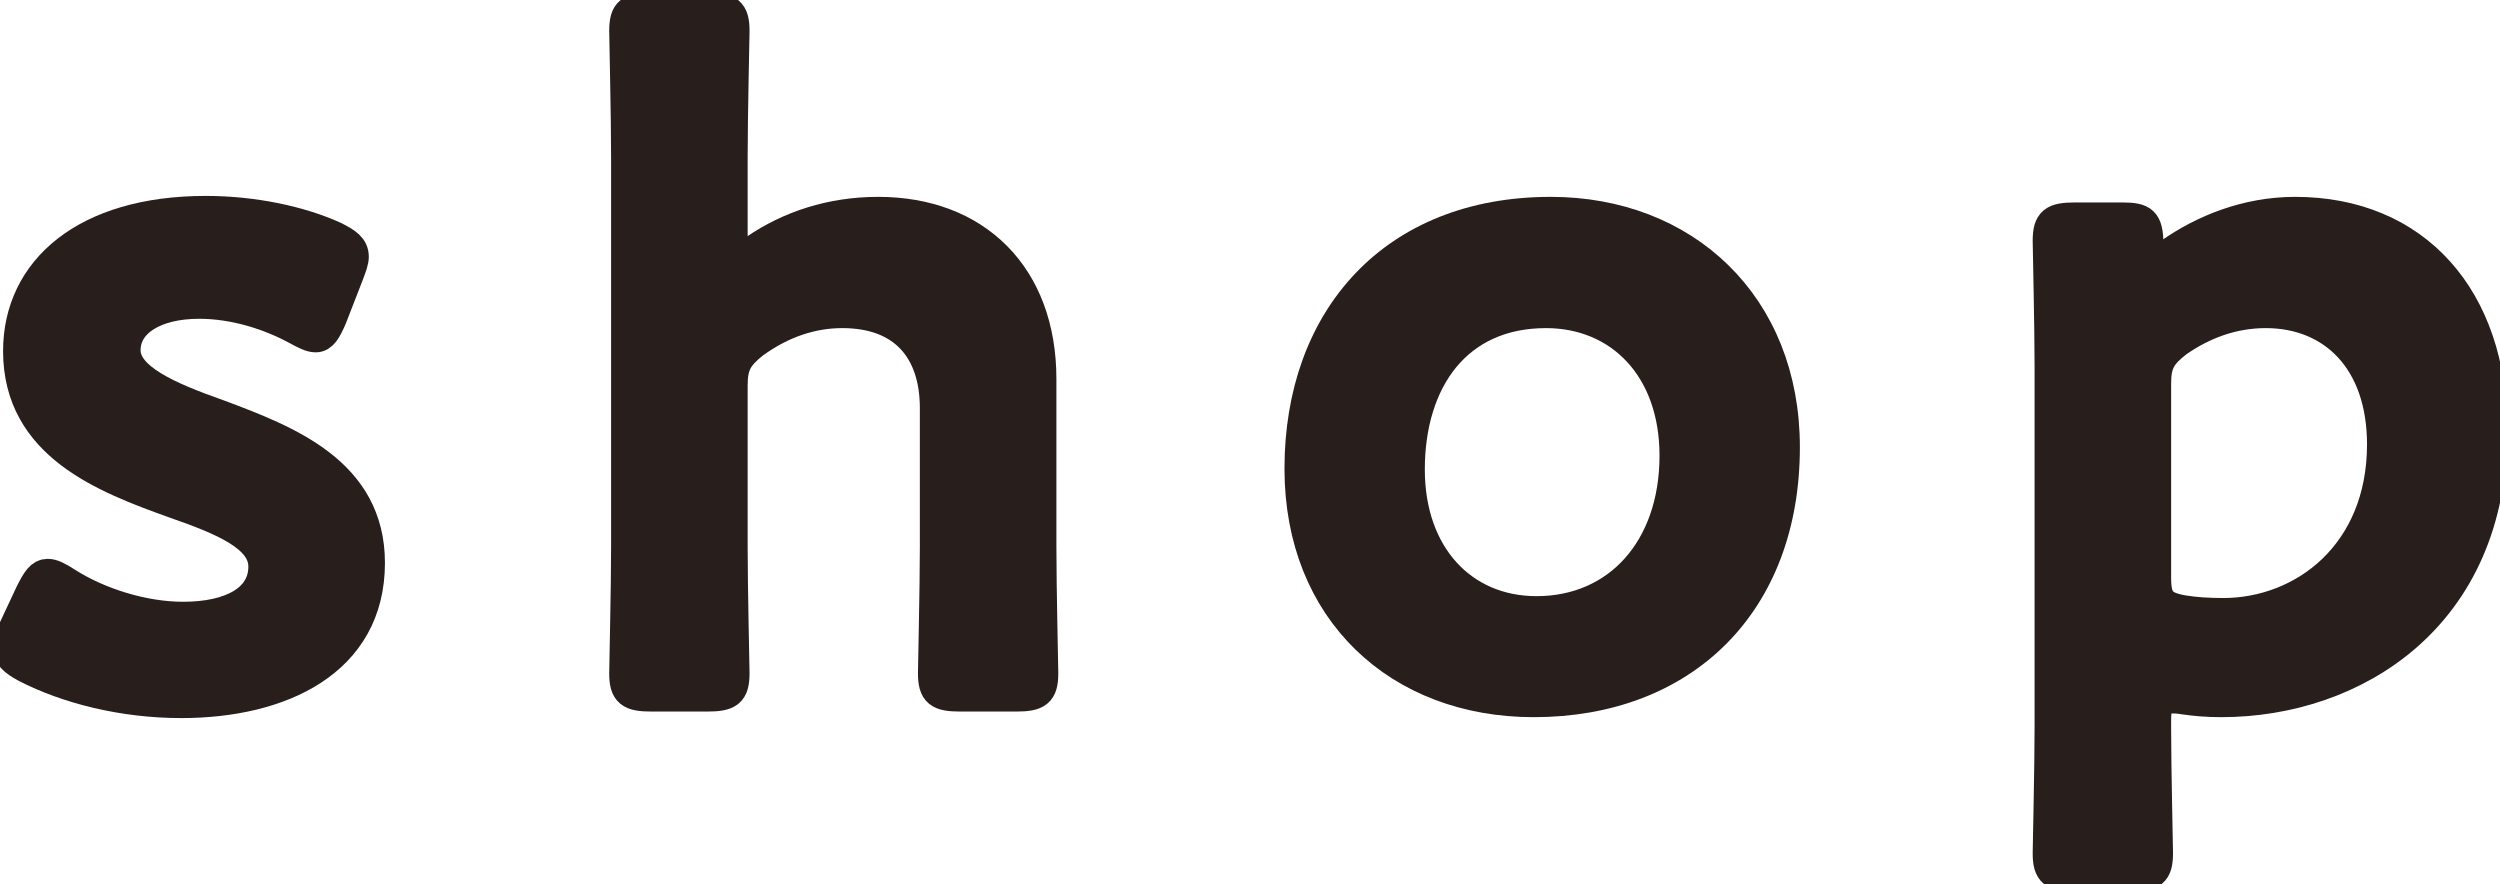
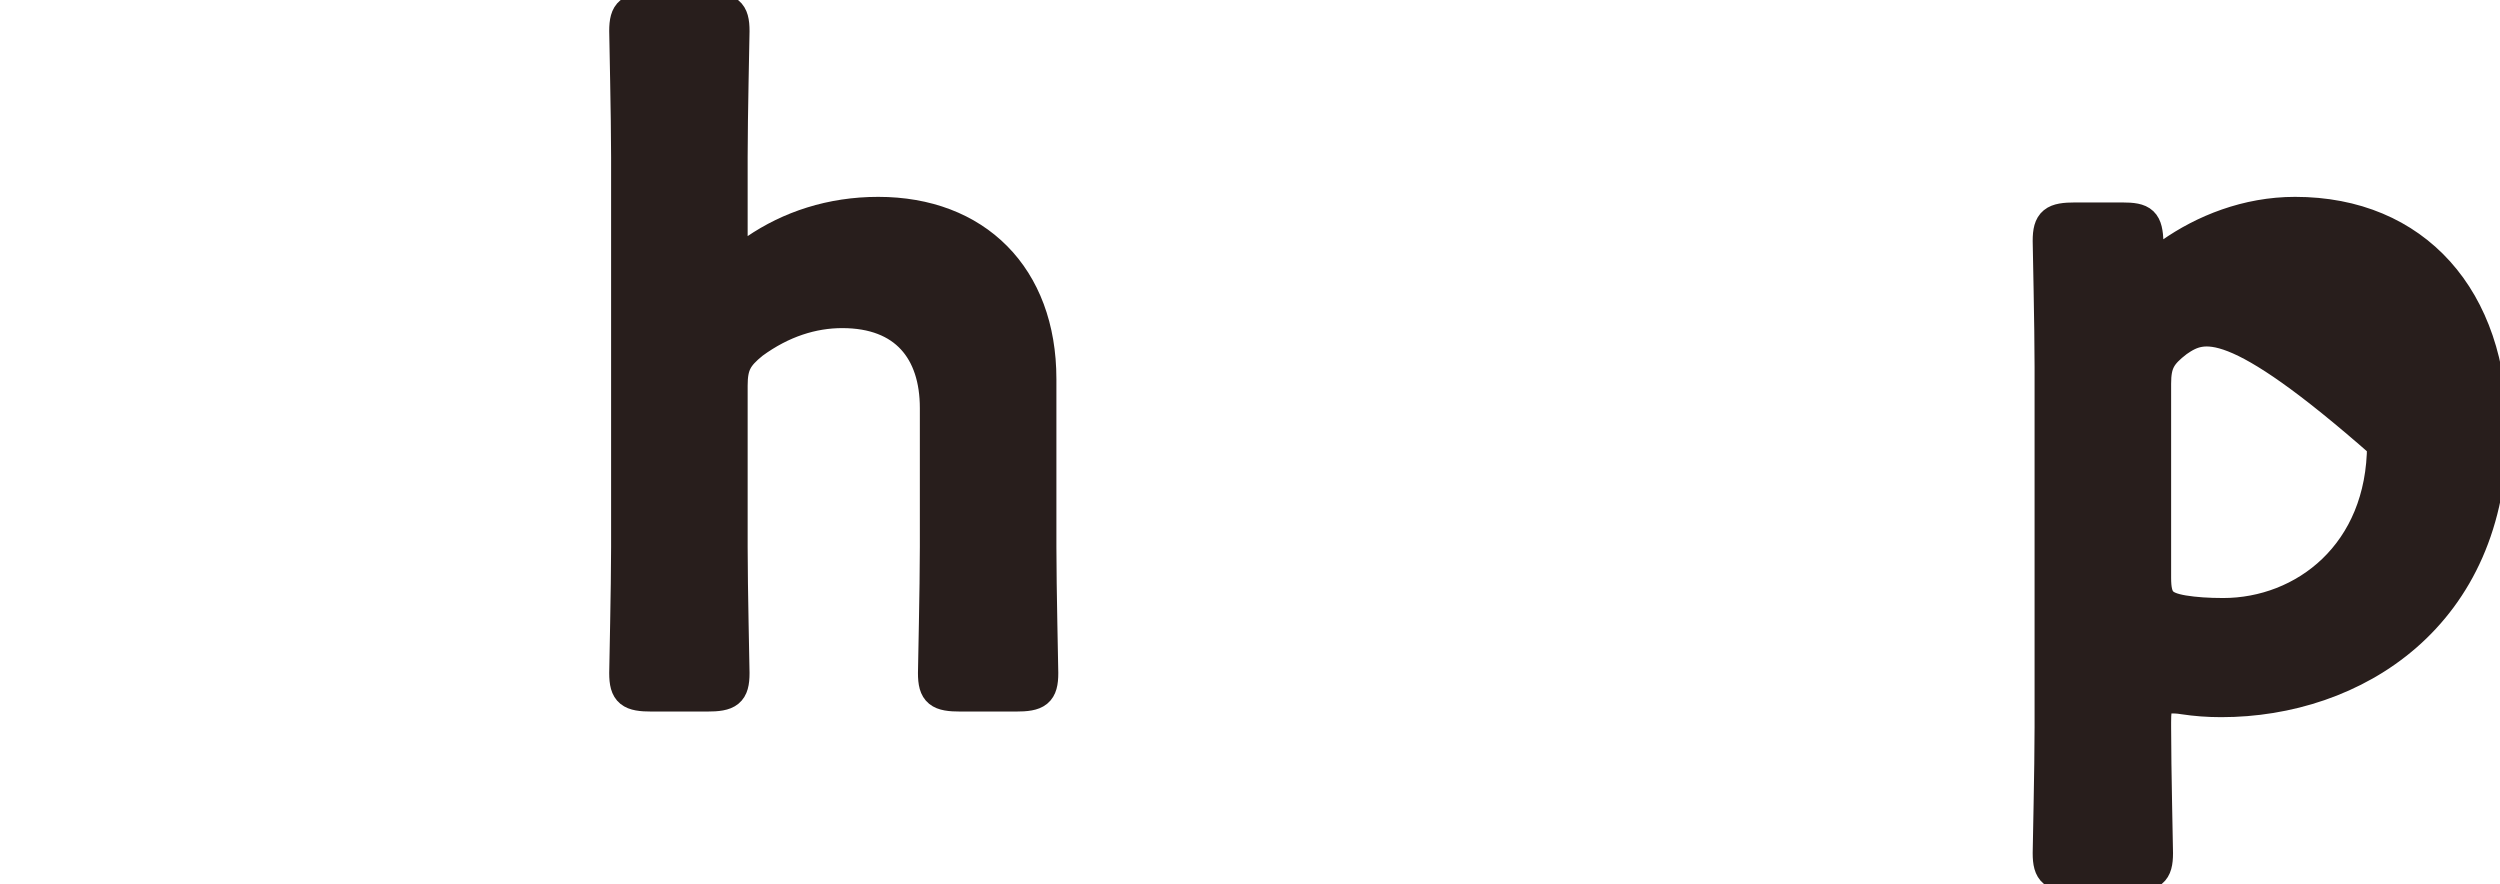
<svg xmlns="http://www.w3.org/2000/svg" width="82" height="29" viewBox="0 0 82 29" fill="none">
  <g clip-path="url(#clip0_0_1077)">
-     <path d="M12.126 18.463C12.126 21.706 9.205 23.053 5.944 23.053C4.049 23.053 2.216 22.594 0.849 21.89C0.445 21.676 0.259 21.492 0.259 21.217C0.259 21.064 0.321 20.88 0.445 20.636L1.004 19.442C1.222 19.014 1.346 18.83 1.564 18.83C1.719 18.83 1.905 18.922 2.185 19.105C3.241 19.779 4.701 20.238 6.006 20.238C7.59 20.238 8.646 19.656 8.646 18.585C8.646 17.606 7.311 17.055 5.726 16.504C3.427 15.678 0.601 14.607 0.601 11.516C0.601 8.854 2.806 6.926 6.751 6.926C8.336 6.926 9.858 7.263 10.945 7.752C11.38 7.966 11.597 8.119 11.597 8.425C11.597 8.548 11.535 8.732 11.442 8.976L10.883 10.415C10.697 10.843 10.572 11.057 10.355 11.057C10.2 11.057 10.013 10.965 9.734 10.812C8.833 10.323 7.683 9.956 6.534 9.956C5.074 9.956 4.111 10.568 4.111 11.486C4.111 12.404 5.509 13.016 7.155 13.597C9.454 14.454 12.126 15.494 12.126 18.463Z" fill="#281E1C" stroke="#281E1C" stroke-miterlimit="10" />
    <path d="M24.023 17.943C24.023 19.32 24.085 21.86 24.085 22.074C24.085 22.717 23.899 22.839 23.184 22.839H21.383C20.668 22.839 20.482 22.717 20.482 22.074C20.482 21.86 20.544 19.32 20.544 17.943V5.151C20.544 3.774 20.482 1.234 20.482 1.02C20.482 0.378 20.668 0.255 21.383 0.255H23.184C23.899 0.255 24.085 0.378 24.085 1.02C24.085 1.234 24.023 3.774 24.023 5.151V7.783C24.023 8.212 24.085 8.426 24.272 8.426C24.365 8.426 24.551 8.334 24.769 8.181C25.887 7.416 27.254 6.957 28.807 6.957C32.007 6.957 34.15 9.038 34.15 12.434V17.943C34.15 19.32 34.212 21.86 34.212 22.074C34.212 22.717 34.026 22.839 33.312 22.839H31.51C30.795 22.839 30.609 22.717 30.609 22.074C30.609 21.86 30.671 19.32 30.671 17.943V13.383C30.671 11.517 29.677 10.262 27.627 10.262C26.664 10.262 25.67 10.568 24.707 11.272C24.179 11.7 24.023 11.976 24.023 12.649V17.943Z" fill="#281E1C" stroke="#281E1C" stroke-miterlimit="10" />
-     <path d="M58.536 14.668C58.536 19.809 55.212 23.023 50.304 23.023C45.893 23.023 42.631 20.054 42.631 15.372C42.631 10.445 45.706 6.957 50.863 6.957C55.243 6.957 58.536 9.986 58.536 14.668ZM46.234 15.403C46.234 18.218 47.974 20.054 50.397 20.054C53.069 20.054 54.932 18.004 54.932 14.944C54.932 12.067 53.131 10.262 50.708 10.262C47.788 10.262 46.234 12.465 46.234 15.403Z" fill="#281E1C" stroke="#281E1C" stroke-miterlimit="10" />
-     <path d="M70.713 23.849C70.713 25.226 70.775 27.766 70.775 27.98C70.775 28.623 70.589 28.745 69.874 28.745H68.073C67.358 28.745 67.172 28.623 67.172 27.98C67.172 27.766 67.234 25.226 67.234 23.849V12.037C67.234 10.66 67.172 8.12 67.172 7.905C67.172 7.263 67.358 7.14 68.073 7.14H69.595C70.309 7.14 70.434 7.263 70.465 7.967C70.496 8.364 70.558 8.517 70.713 8.517C70.806 8.517 70.962 8.456 71.179 8.303C72.266 7.538 73.695 6.957 75.28 6.957C79.225 6.957 81.741 9.772 81.741 14.117C81.741 20.238 77.206 23.023 72.857 23.023C72.422 23.023 72.018 22.992 71.614 22.931C71.428 22.9 71.303 22.9 71.179 22.9C70.775 22.9 70.713 23.084 70.713 23.696V23.849ZM78.138 14.577C78.138 11.822 76.522 10.262 74.317 10.262C73.23 10.262 72.266 10.629 71.428 11.21C70.869 11.639 70.713 11.914 70.713 12.588V18.953C70.713 19.687 70.9 19.901 71.614 20.024C71.987 20.085 72.422 20.115 72.919 20.115C75.559 20.115 78.138 18.157 78.138 14.577Z" fill="#281E1C" stroke="#281E1C" stroke-miterlimit="10" />
+     <path d="M70.713 23.849C70.713 25.226 70.775 27.766 70.775 27.98C70.775 28.623 70.589 28.745 69.874 28.745H68.073C67.358 28.745 67.172 28.623 67.172 27.98C67.172 27.766 67.234 25.226 67.234 23.849V12.037C67.234 10.66 67.172 8.12 67.172 7.905C67.172 7.263 67.358 7.14 68.073 7.14H69.595C70.309 7.14 70.434 7.263 70.465 7.967C70.496 8.364 70.558 8.517 70.713 8.517C70.806 8.517 70.962 8.456 71.179 8.303C72.266 7.538 73.695 6.957 75.28 6.957C79.225 6.957 81.741 9.772 81.741 14.117C81.741 20.238 77.206 23.023 72.857 23.023C72.422 23.023 72.018 22.992 71.614 22.931C71.428 22.9 71.303 22.9 71.179 22.9C70.775 22.9 70.713 23.084 70.713 23.696V23.849ZM78.138 14.577C73.23 10.262 72.266 10.629 71.428 11.21C70.869 11.639 70.713 11.914 70.713 12.588V18.953C70.713 19.687 70.9 19.901 71.614 20.024C71.987 20.085 72.422 20.115 72.919 20.115C75.559 20.115 78.138 18.157 78.138 14.577Z" fill="#281E1C" stroke="#281E1C" stroke-miterlimit="10" />
  </g>
  <defs>
    <clipPath id="clip0_0_1077">
      <rect width="82" height="29" fill="white" />
    </clipPath>
  </defs>
</svg>